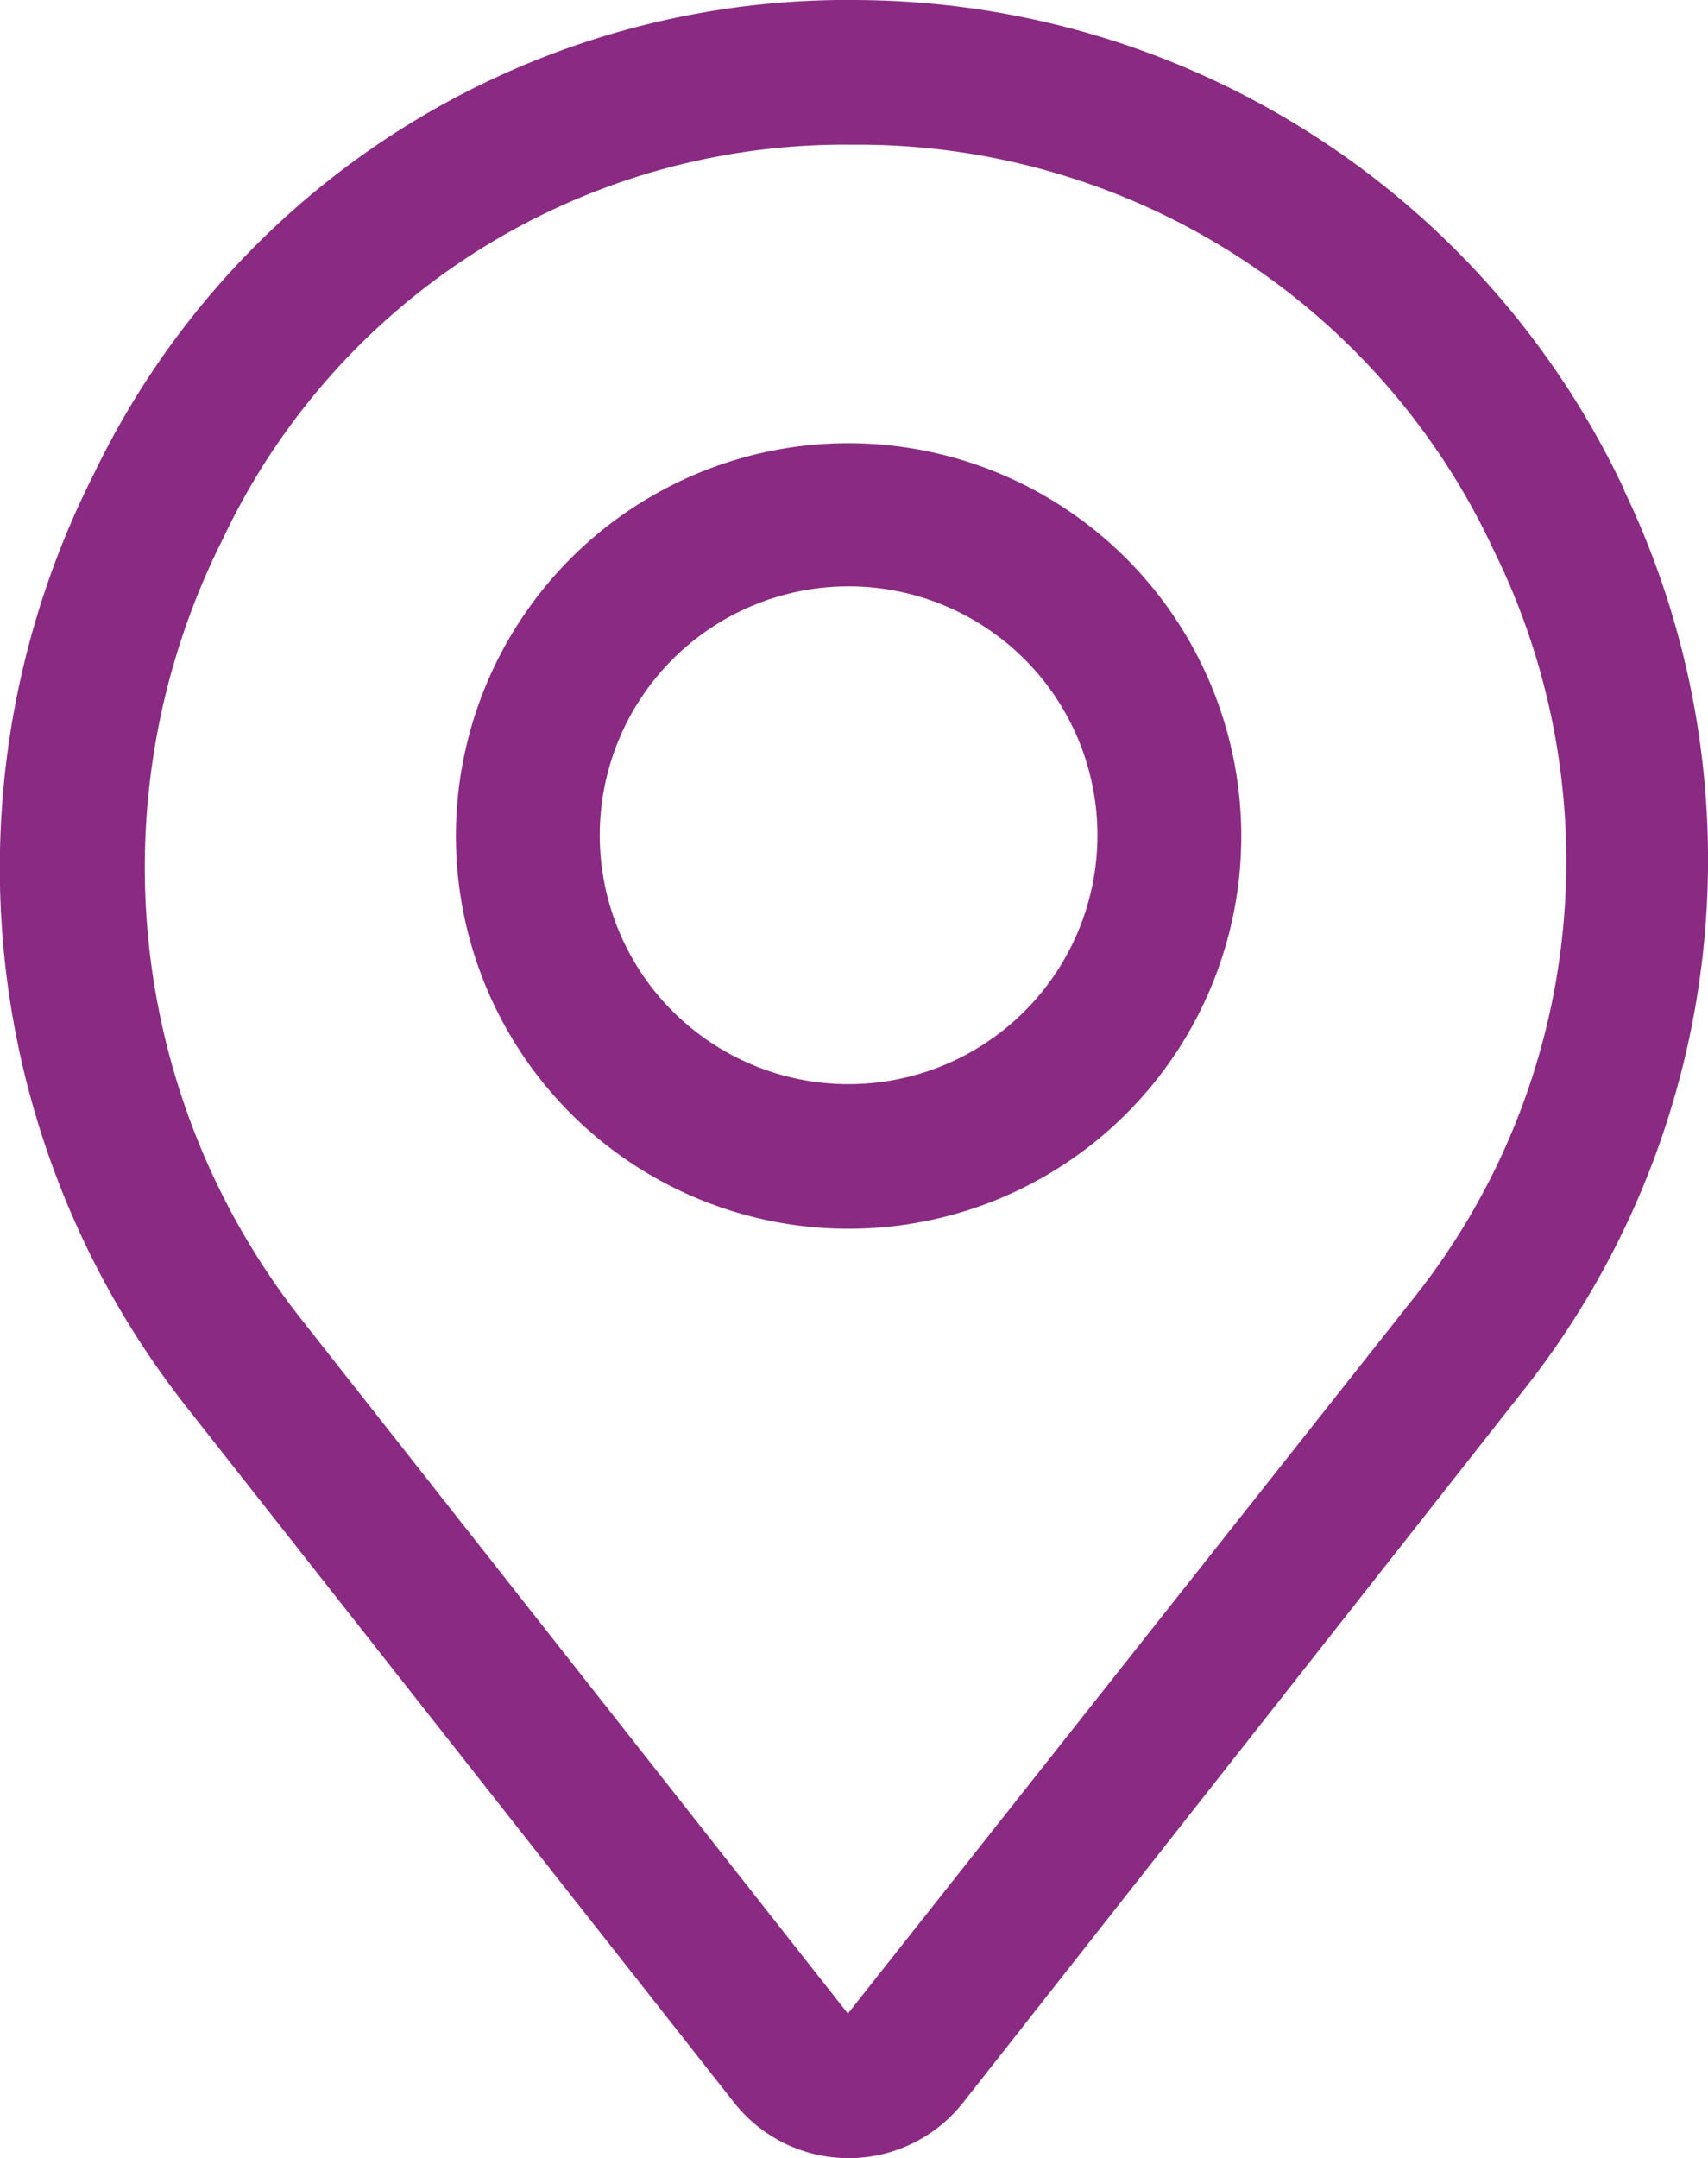
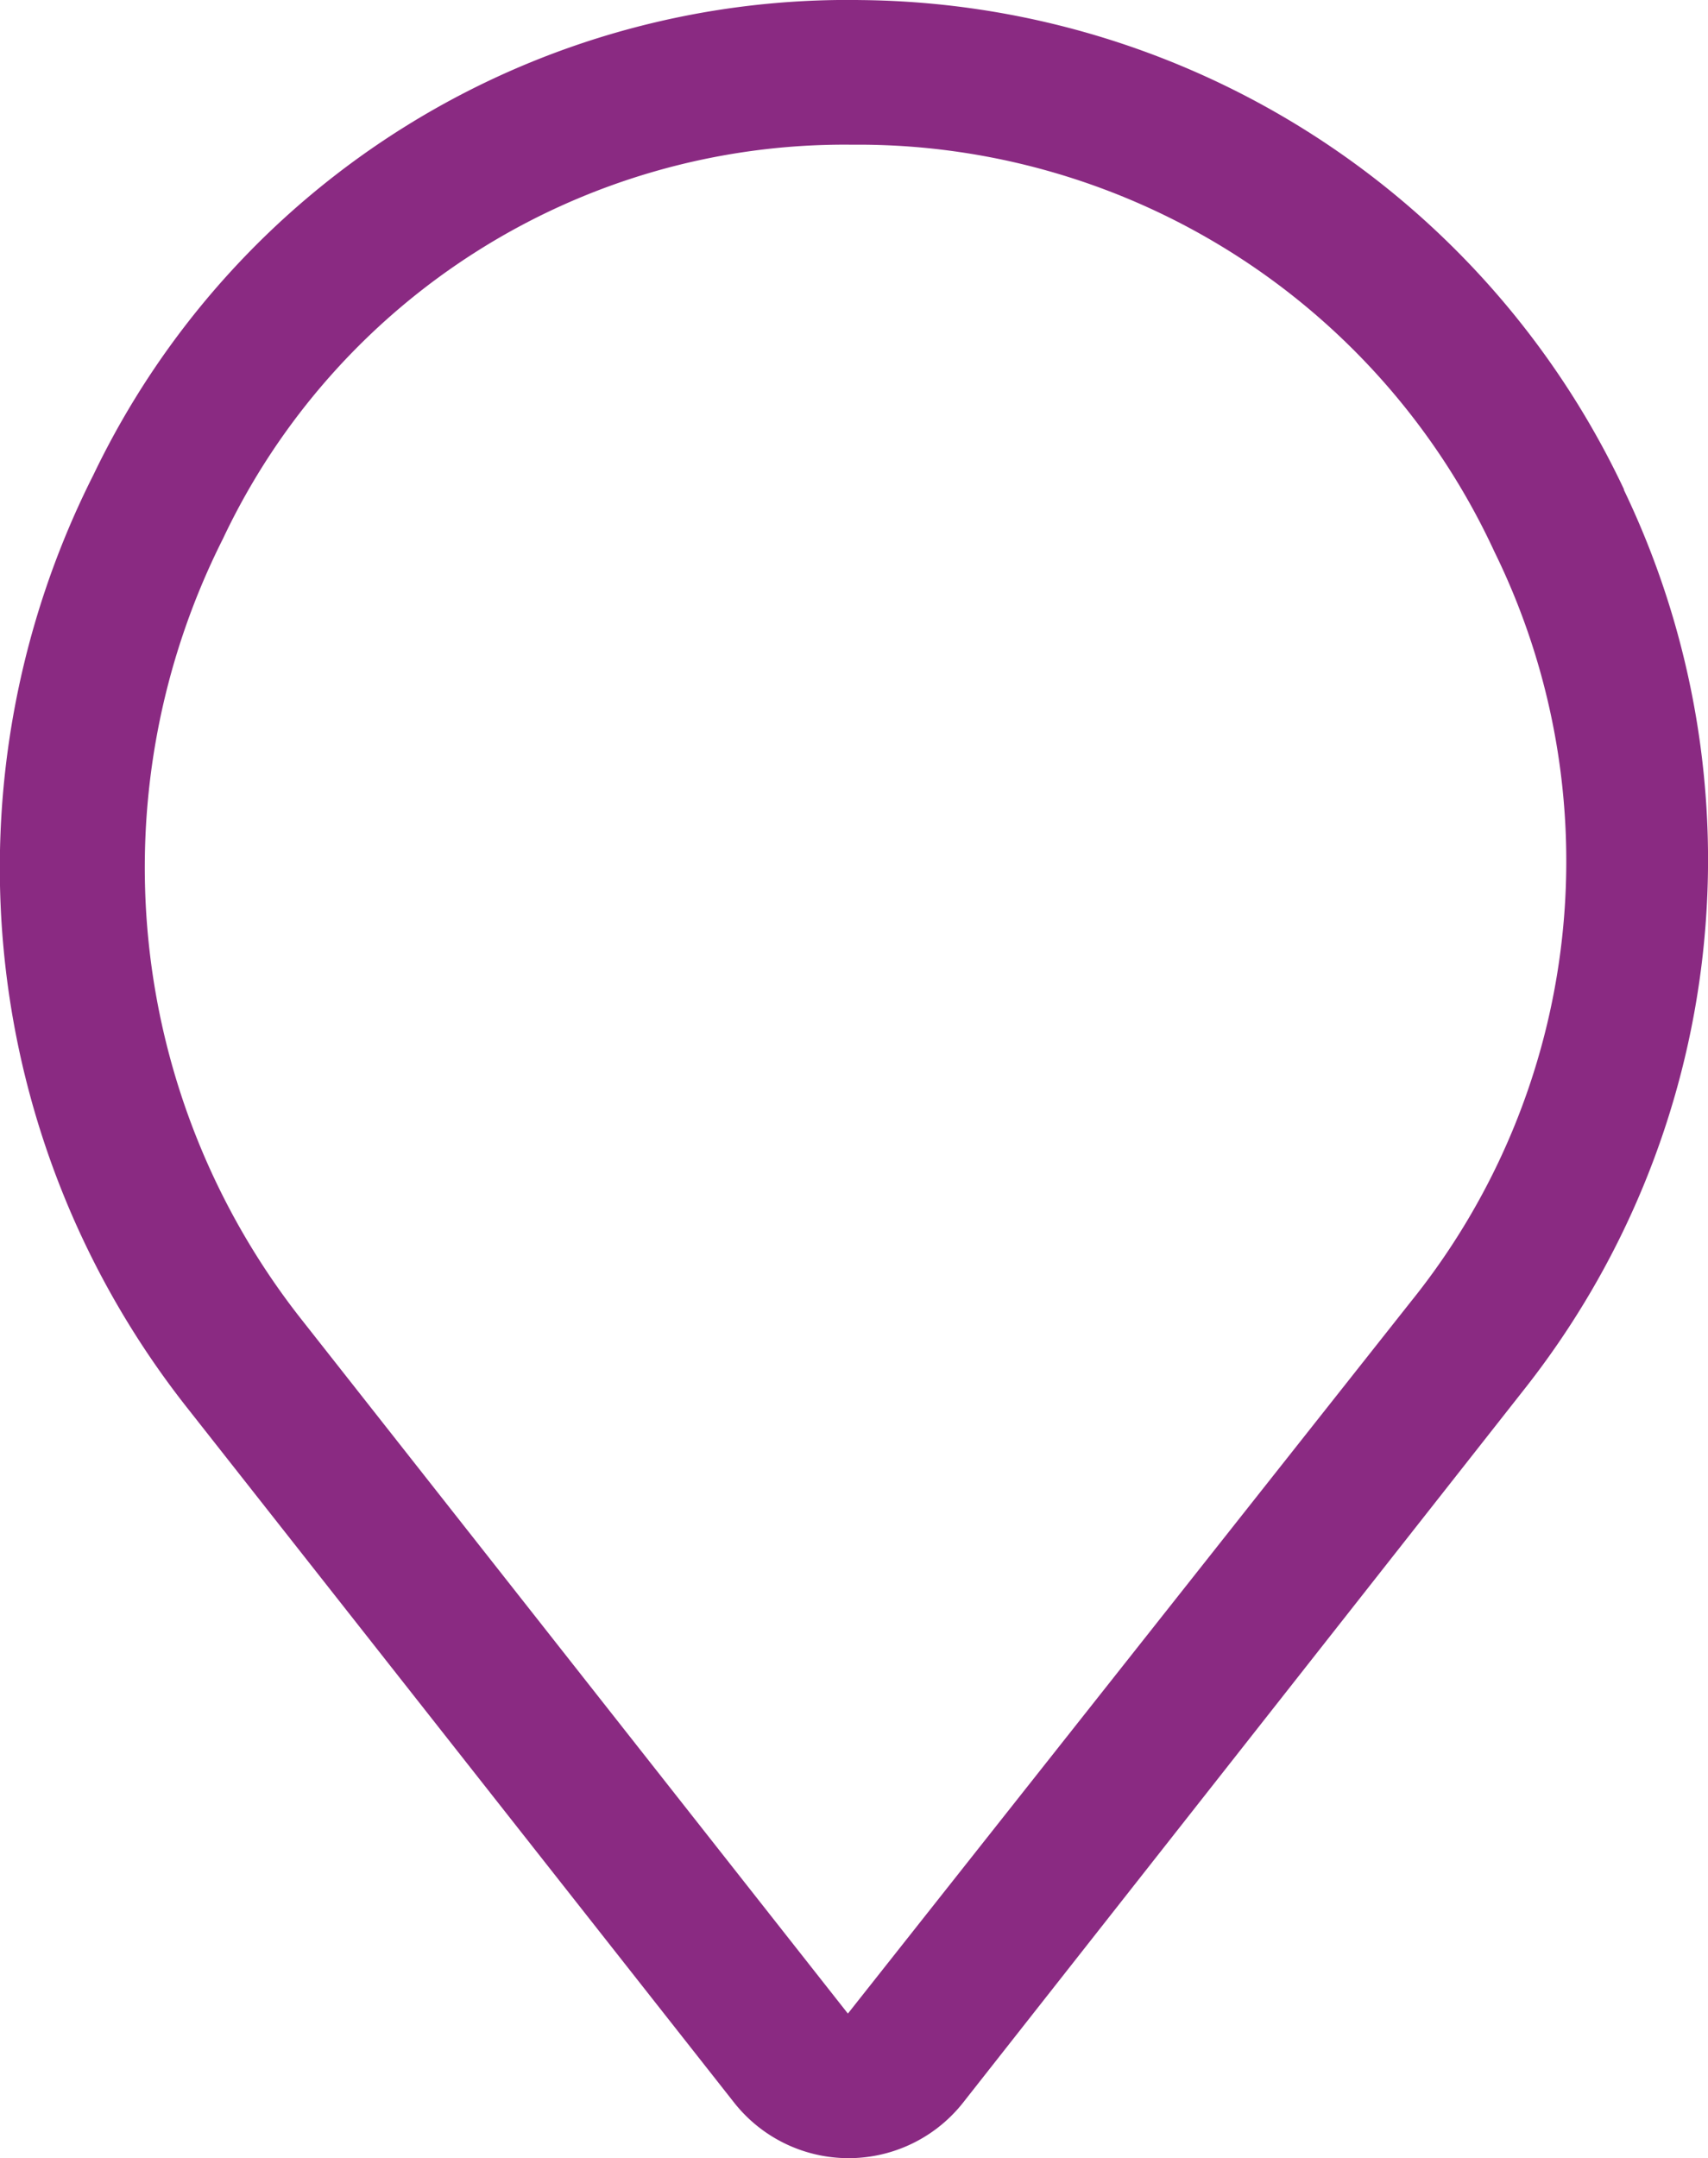
<svg xmlns="http://www.w3.org/2000/svg" width="23.748" height="30.001" viewBox="0 0 23.748 30.001">
  <g id="pin-map" transform="translate(-4.111 -0.999)">
    <path id="Path_130" data-name="Path 130" d="M26.69,7.8A11.852,11.852,0,0,0,16.09,1,11.625,11.625,0,0,0,5.41,7.6,12.117,12.117,0,0,0,6.73,20.59l7.59,9.64a2.027,2.027,0,0,0,3.18,0l7.79-9.9a11.881,11.881,0,0,0,1.4-12.52ZM23.73,19.09l-7.83,9.9L8.31,19.35A10.15,10.15,0,0,1,7.21,8.49a9.557,9.557,0,0,1,8.71-5.48h.15a9.748,9.748,0,0,1,8.82,5.66,9.756,9.756,0,0,1-1.16,10.42Z" fill="#8a2a82" />
-     <path id="Path_131" data-name="Path 131" d="M15.91,7.16a5.46,5.46,0,1,0,5.46,5.46,5.467,5.467,0,0,0-5.46-5.46Zm0,8.91a3.46,3.46,0,1,1,3.46-3.46,3.461,3.461,0,0,1-3.46,3.46Z" fill="#8a2a82" />
  </g>
</svg>